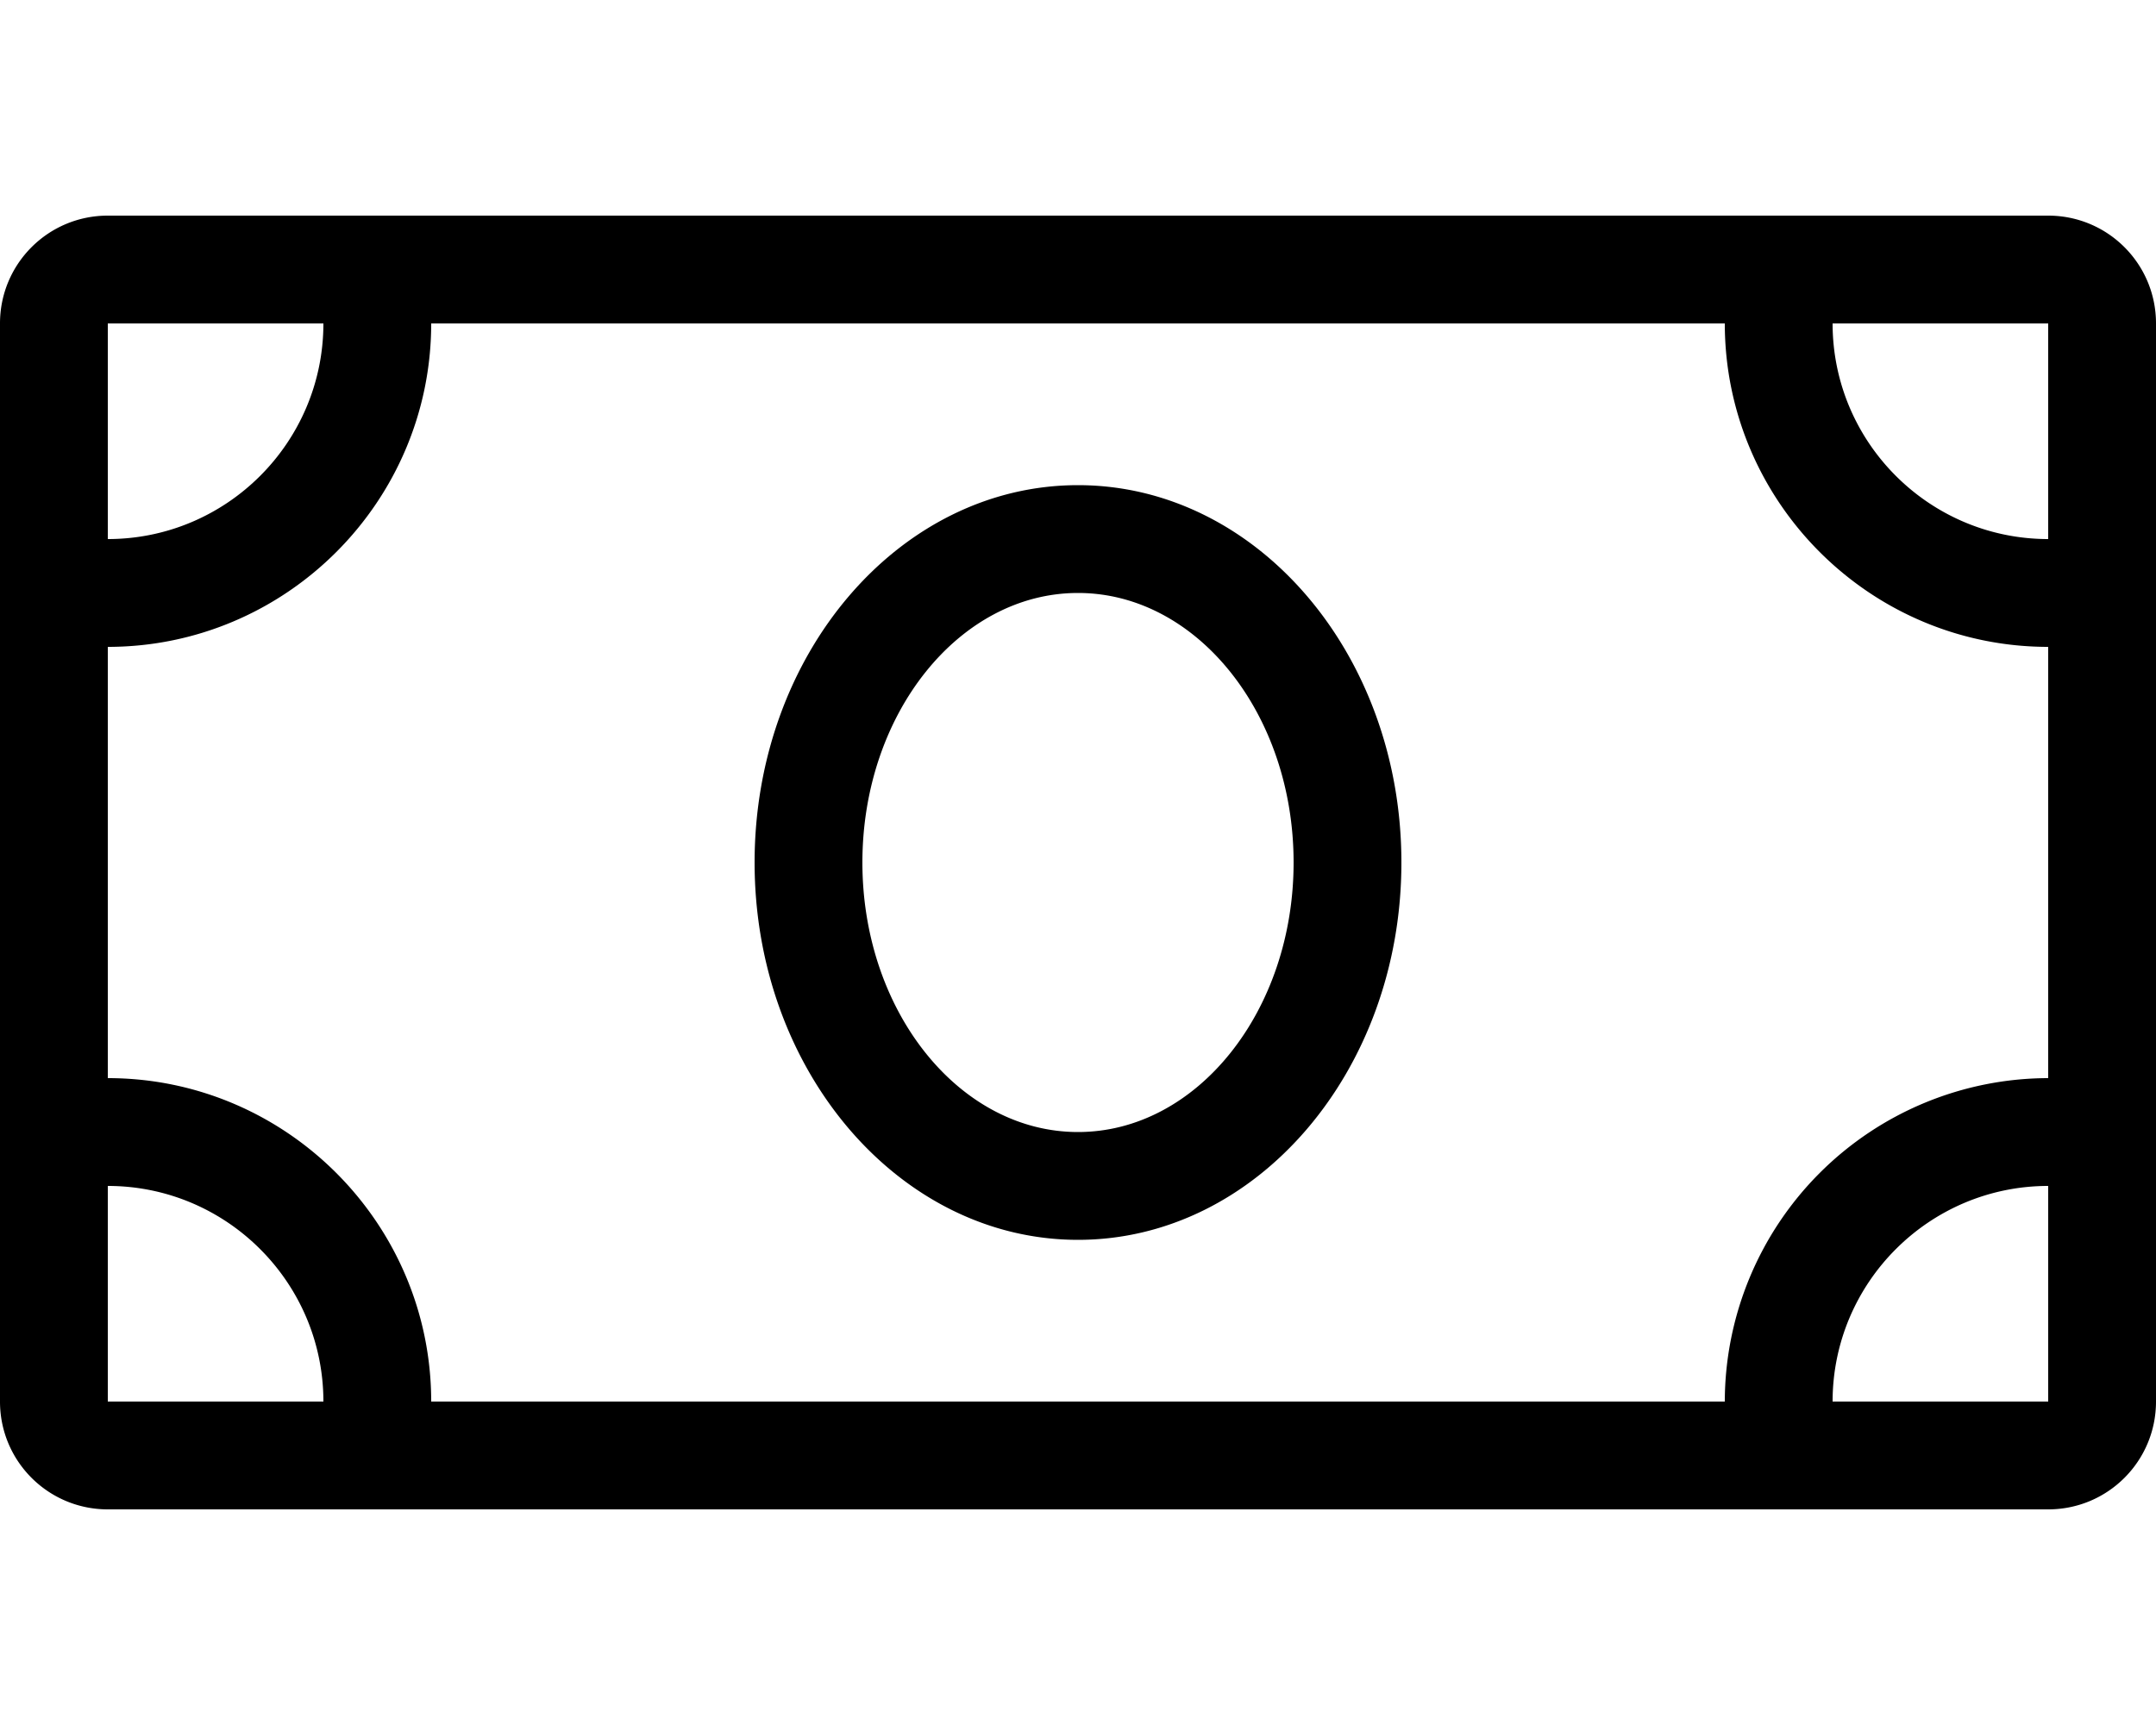
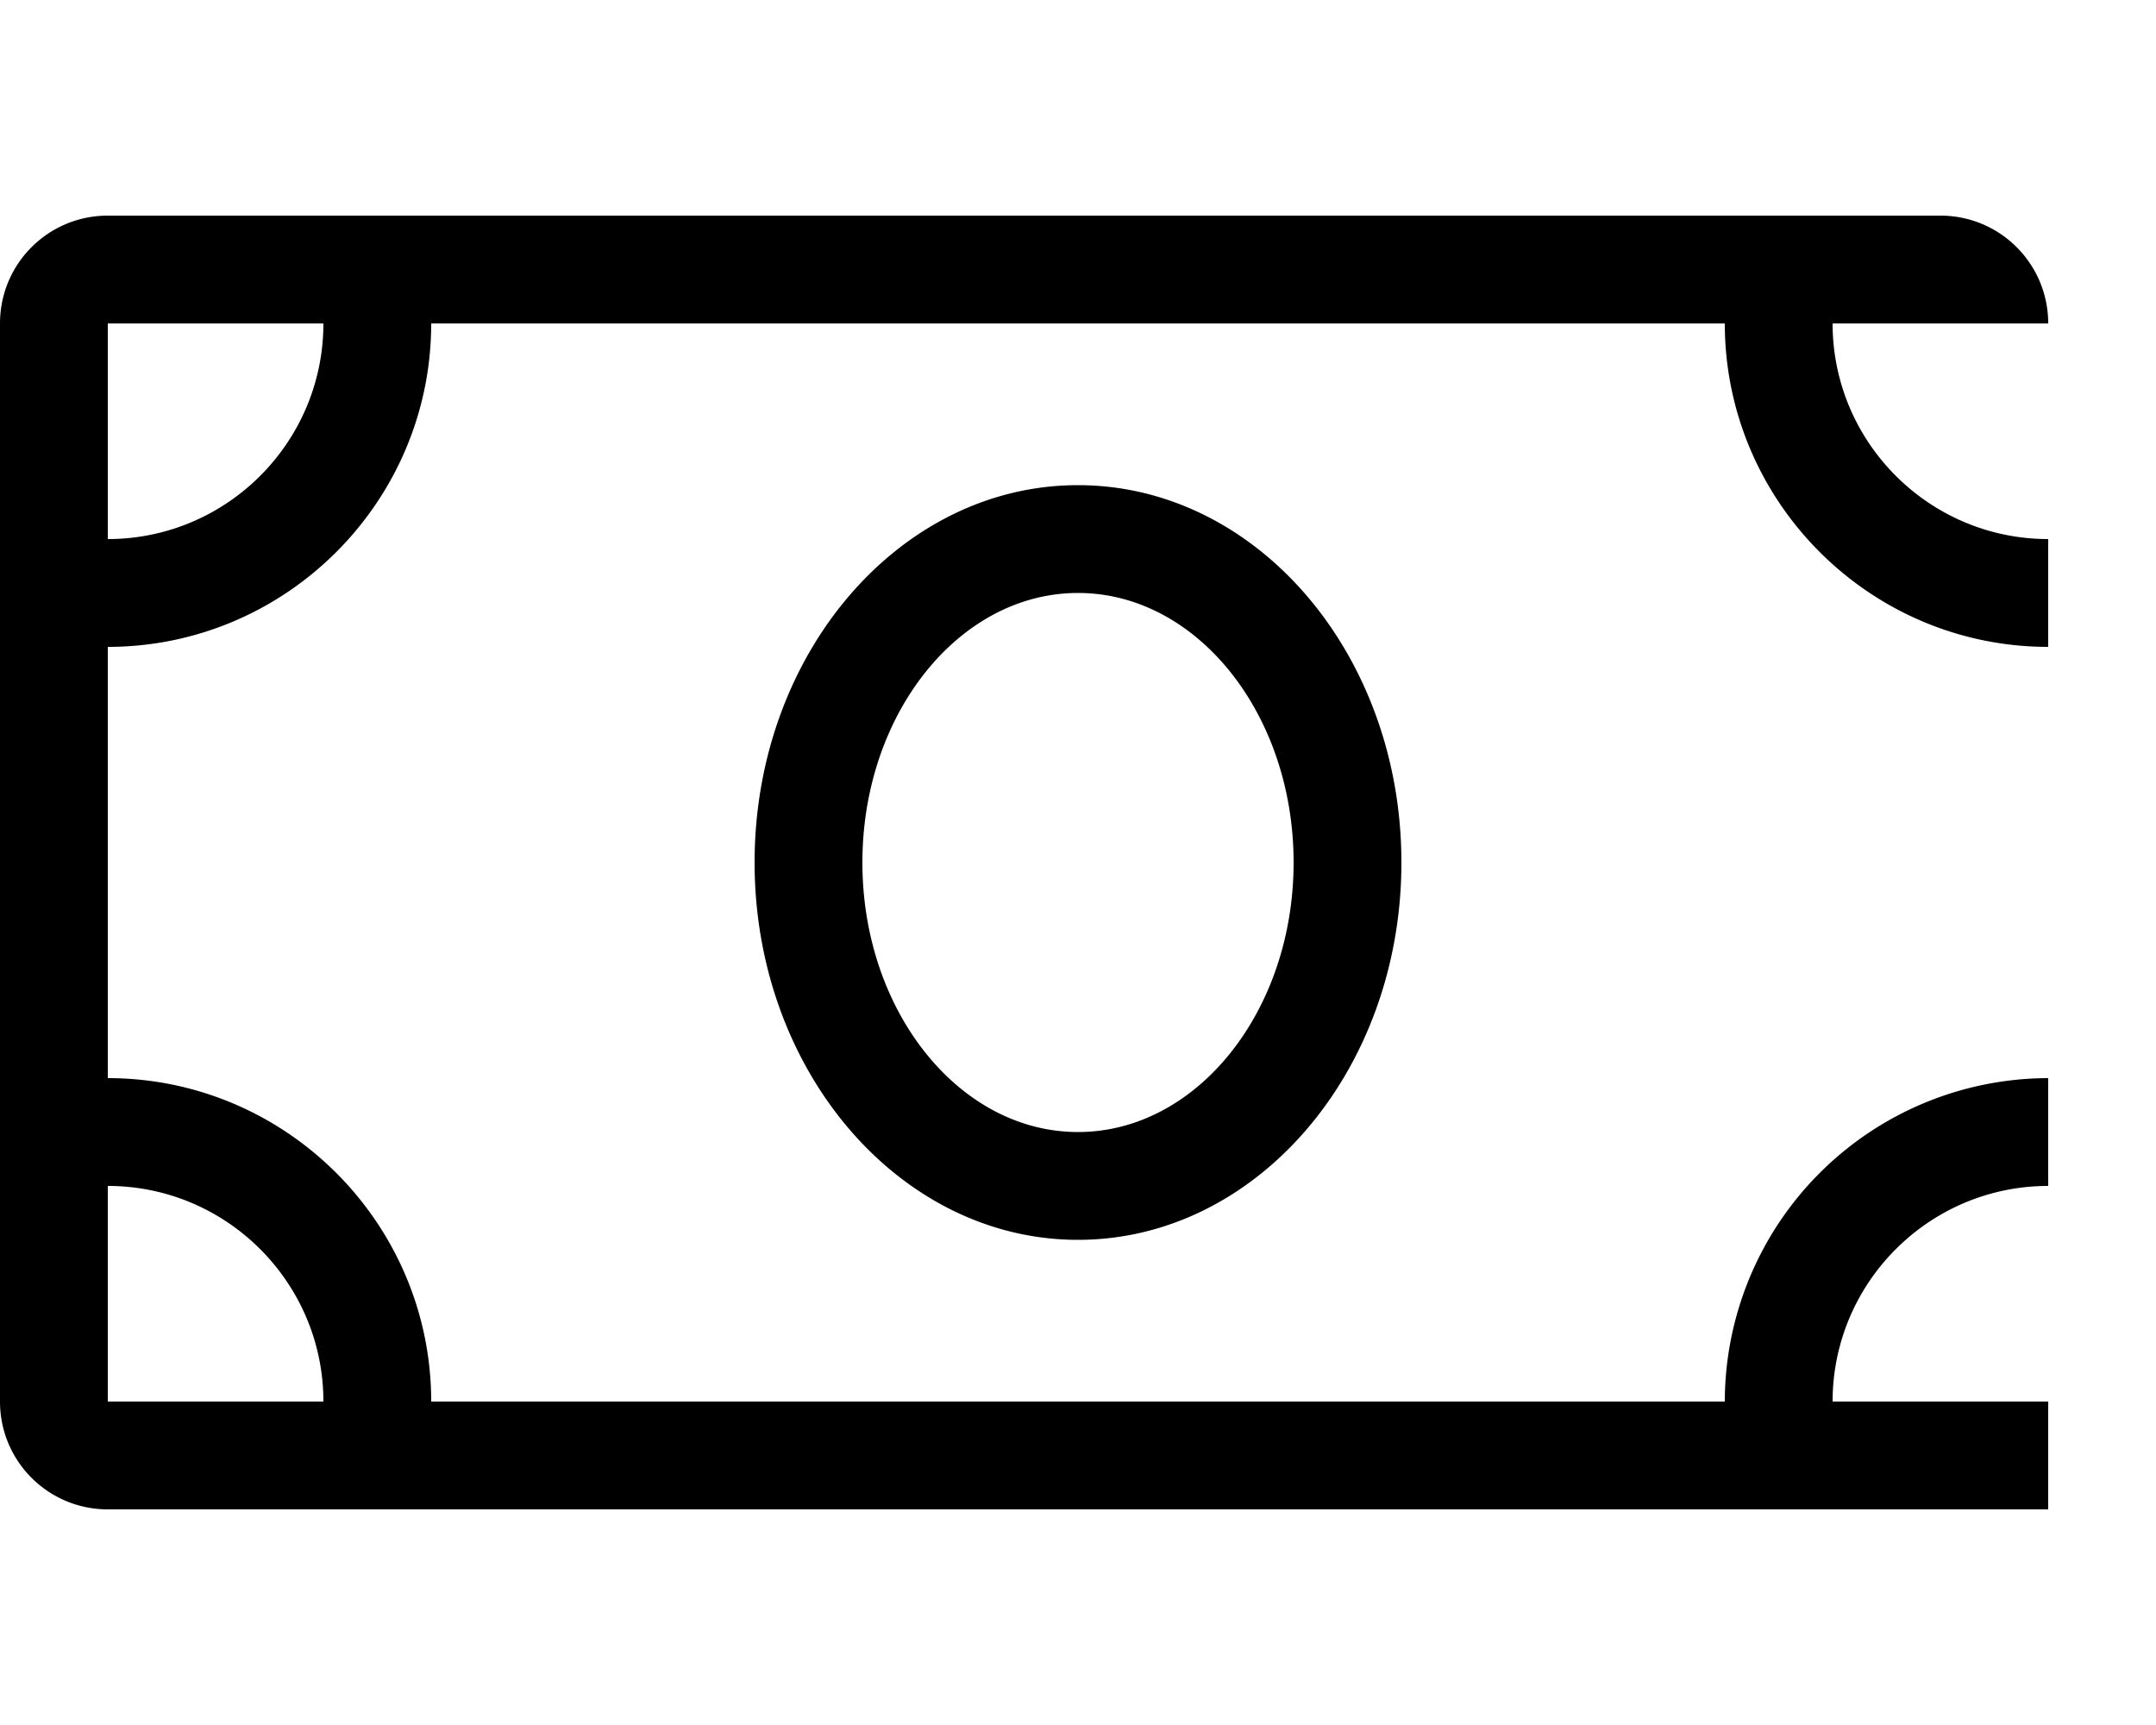
<svg xmlns="http://www.w3.org/2000/svg" viewBox="0 0 40 32">
  <g fill="currentColor" class="nc-icon-wrapper">
-     <path d="M20 9c-3.313 0-6 3.131-6 7 0 3.863 2.688 7 6 7s6-3.131 6-7-2.688-7-6-7zm0 12c-2.206 0-4-2.244-4-5s1.794-5 4-5 4 2.244 4 5-1.794 5-4 5zM38 4H2C.894 4 0 4.894 0 6v20c0 1.106.894 2 2 2h36c1.106 0 2-.894 2-2V6c0-1.106-.894-2-2-2zM2 6h4c0 2.206-1.794 4-4 4V6zm0 20v-4c2.206 0 4 1.794 4 4H2zm36 0h-4c0-2.206 1.794-4 4-4v4zm0-6a6.01 6.01 0 0 0-6 6H8c0-3.306-2.694-6-6-6v-8c3.306 0 6-2.694 6-6h24c0 3.306 2.694 6 6 6v8zm0-10c-2.206 0-4-1.794-4-4h4v4z" />
+     <path d="M20 9c-3.313 0-6 3.131-6 7 0 3.863 2.688 7 6 7s6-3.131 6-7-2.688-7-6-7zm0 12c-2.206 0-4-2.244-4-5s1.794-5 4-5 4 2.244 4 5-1.794 5-4 5zM38 4H2C.894 4 0 4.894 0 6v20c0 1.106.894 2 2 2h36V6c0-1.106-.894-2-2-2zM2 6h4c0 2.206-1.794 4-4 4V6zm0 20v-4c2.206 0 4 1.794 4 4H2zm36 0h-4c0-2.206 1.794-4 4-4v4zm0-6a6.01 6.01 0 0 0-6 6H8c0-3.306-2.694-6-6-6v-8c3.306 0 6-2.694 6-6h24c0 3.306 2.694 6 6 6v8zm0-10c-2.206 0-4-1.794-4-4h4v4z" />
  </g>
</svg>